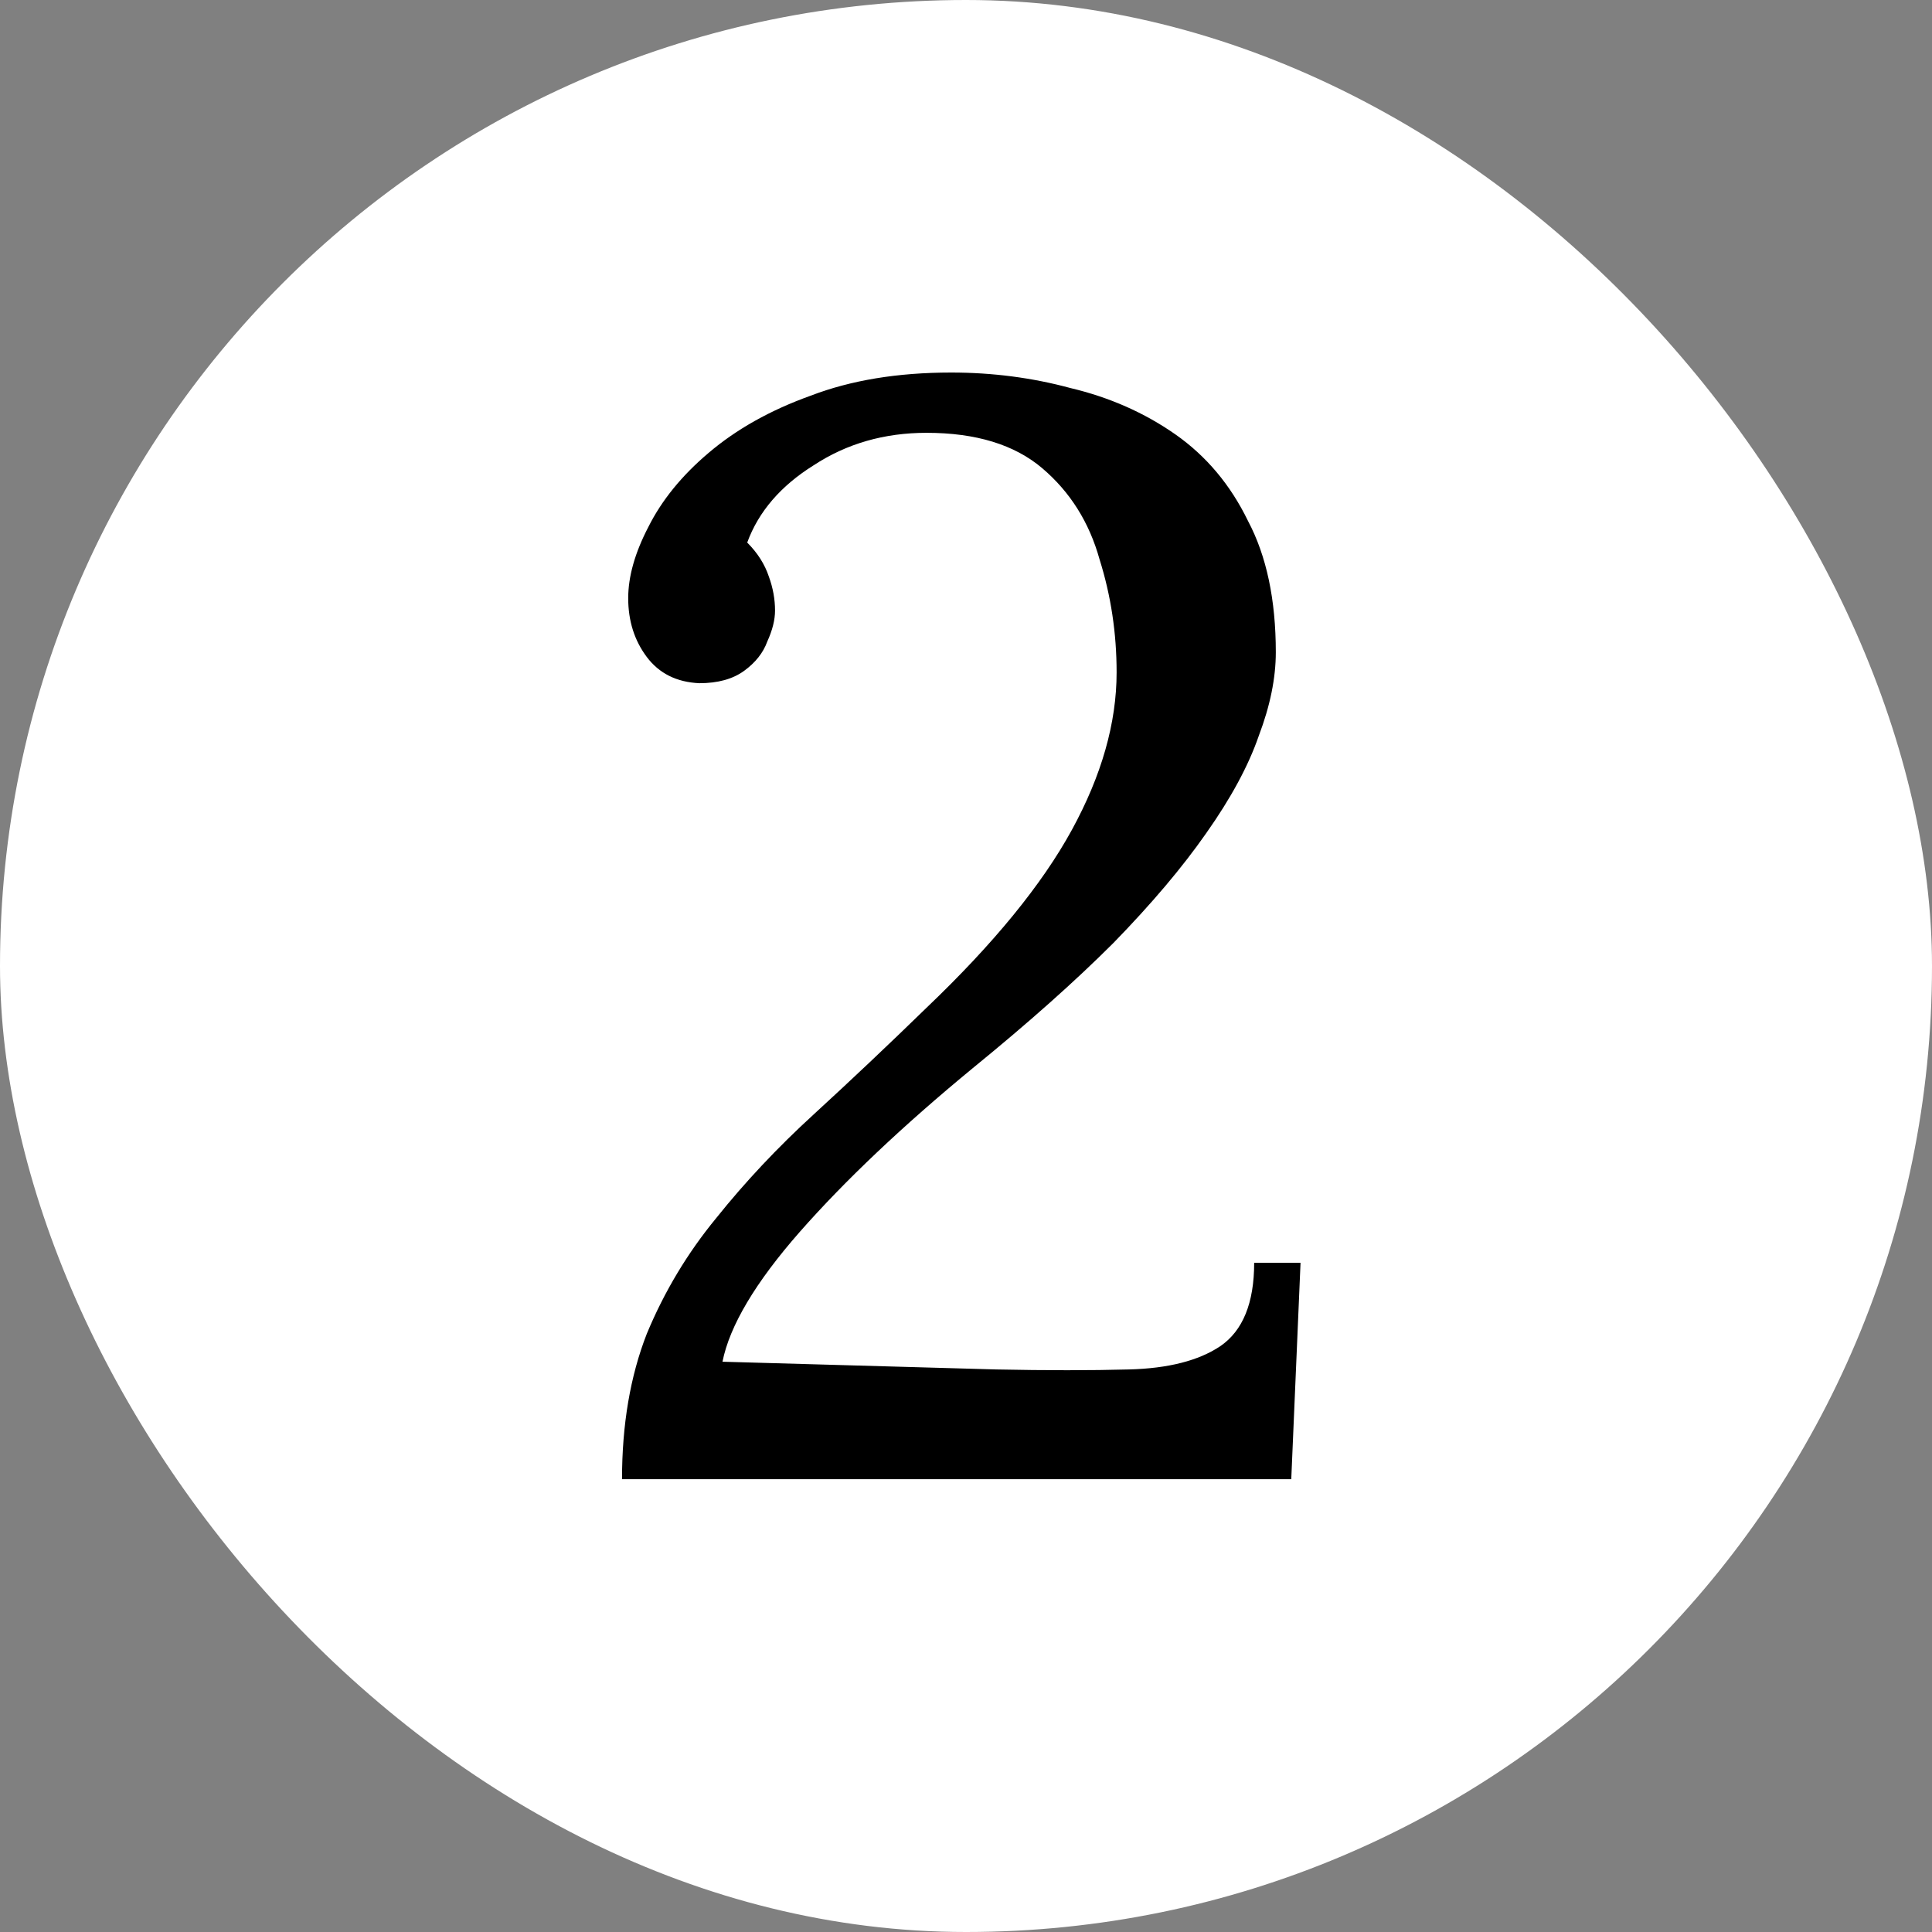
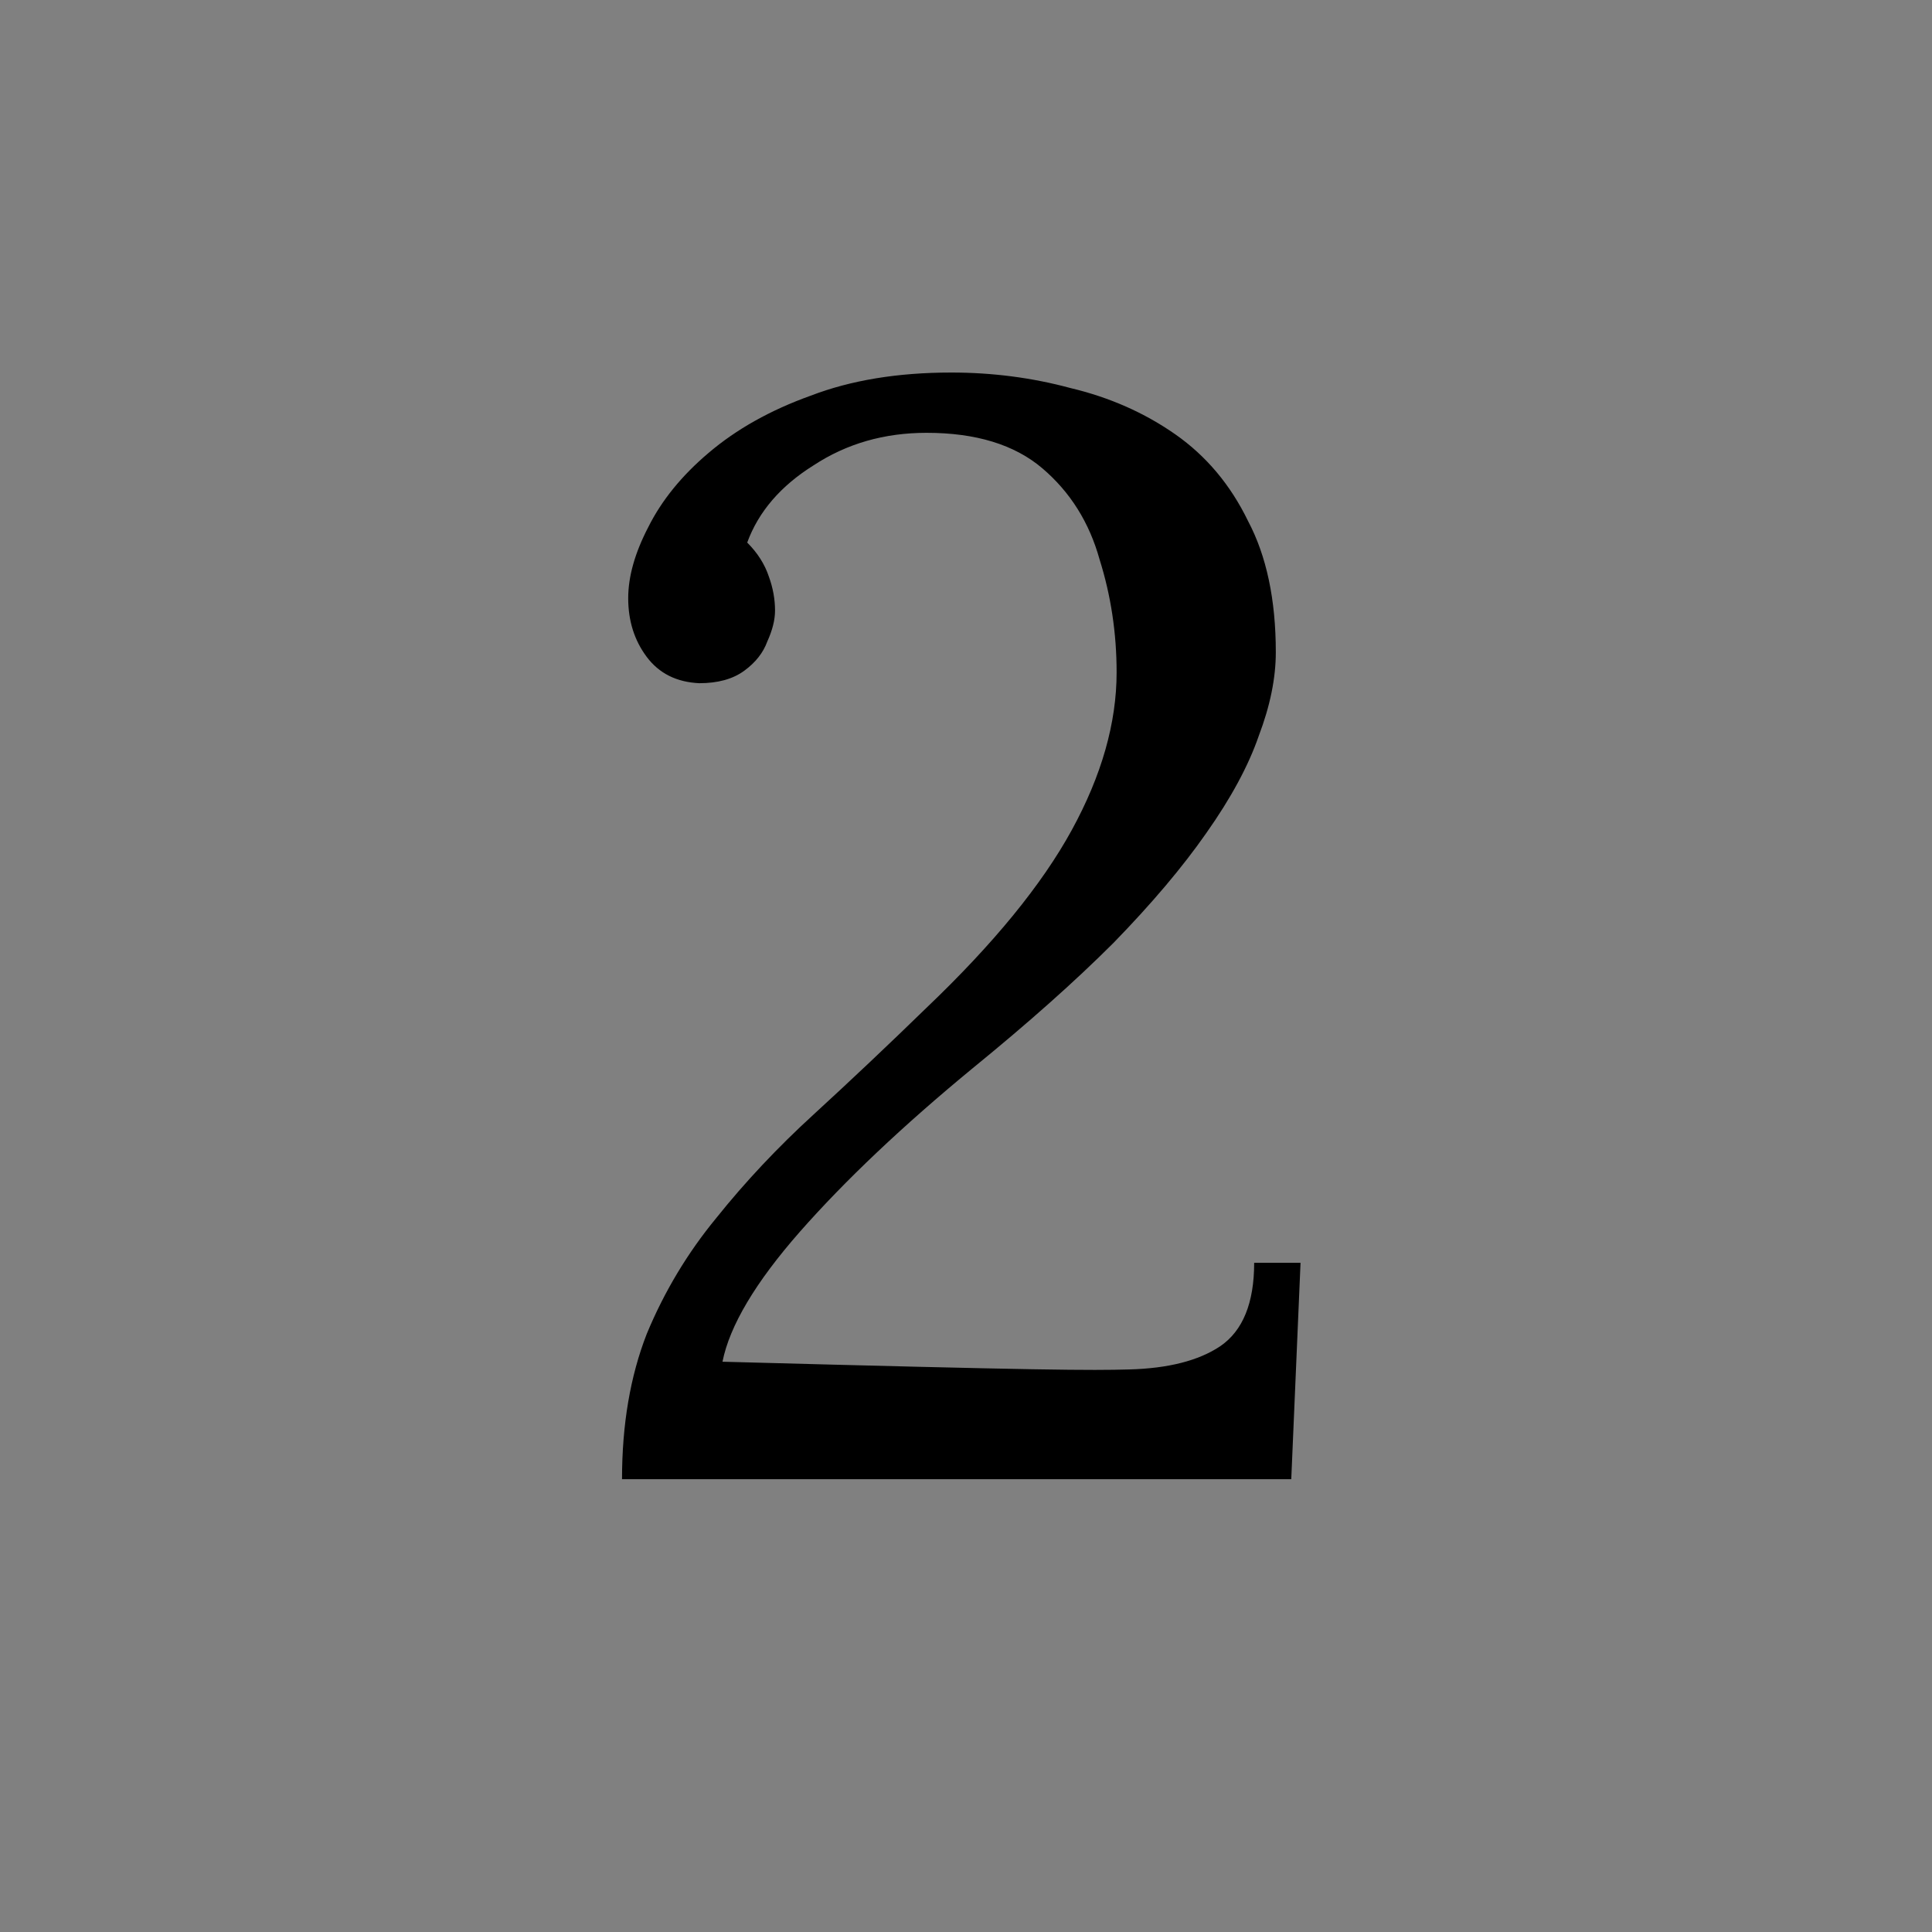
<svg xmlns="http://www.w3.org/2000/svg" width="160" height="160" viewBox="0 0 160 160" fill="none">
  <rect x="0" y="0" width="160" height="160" fill="#808080" stroke="none" />
-   <rect width="160" height="160" rx="80" fill="white" />
-   <path d="M51.513 122.5C51.513 117.977 52.196 113.967 53.561 110.468C55.012 106.969 56.932 103.769 59.321 100.868C61.71 97.881 64.398 95.023 67.385 92.292C70.457 89.476 73.572 86.532 76.729 83.46C82.276 78.169 86.286 73.263 88.761 68.74C91.236 64.217 92.473 59.865 92.473 55.684C92.473 52.441 92.004 49.327 91.065 46.34C90.212 43.268 88.633 40.751 86.329 38.788C84.025 36.825 80.825 35.844 76.729 35.844C73.23 35.844 70.116 36.74 67.385 38.532C64.654 40.239 62.82 42.372 61.881 44.932C62.734 45.785 63.332 46.724 63.673 47.748C64.014 48.687 64.185 49.625 64.185 50.564C64.185 51.332 63.972 52.185 63.545 53.124C63.204 54.063 62.564 54.873 61.625 55.556C60.686 56.239 59.449 56.58 57.913 56.58C56.036 56.495 54.585 55.769 53.561 54.404C52.537 53.039 52.025 51.417 52.025 49.54C52.025 47.748 52.58 45.785 53.689 43.652C54.798 41.433 56.462 39.385 58.681 37.508C60.985 35.545 63.801 33.967 67.129 32.772C70.457 31.492 74.34 30.852 78.777 30.852C82.19 30.852 85.476 31.279 88.633 32.132C91.876 32.9 94.777 34.18 97.337 35.972C99.897 37.764 101.902 40.153 103.353 43.14C104.889 46.041 105.657 49.668 105.657 54.02C105.657 56.153 105.188 58.457 104.249 60.932C103.396 63.407 101.945 66.095 99.897 68.996C97.934 71.812 95.374 74.841 92.217 78.084C89.06 81.241 85.177 84.697 80.569 88.452C74.766 93.231 69.988 97.753 66.233 102.02C62.564 106.201 60.43 109.785 59.833 112.772L82.489 113.412C86.67 113.497 90.34 113.497 93.497 113.412C96.74 113.327 99.257 112.687 101.049 111.492C102.926 110.212 103.865 107.908 103.865 104.58H107.705L106.937 122.5H51.513Z" fill="black" />
+   <path d="M51.513 122.5C51.513 117.977 52.196 113.967 53.561 110.468C55.012 106.969 56.932 103.769 59.321 100.868C61.71 97.881 64.398 95.023 67.385 92.292C70.457 89.476 73.572 86.532 76.729 83.46C82.276 78.169 86.286 73.263 88.761 68.74C91.236 64.217 92.473 59.865 92.473 55.684C92.473 52.441 92.004 49.327 91.065 46.34C90.212 43.268 88.633 40.751 86.329 38.788C84.025 36.825 80.825 35.844 76.729 35.844C73.23 35.844 70.116 36.74 67.385 38.532C64.654 40.239 62.82 42.372 61.881 44.932C62.734 45.785 63.332 46.724 63.673 47.748C64.014 48.687 64.185 49.625 64.185 50.564C64.185 51.332 63.972 52.185 63.545 53.124C63.204 54.063 62.564 54.873 61.625 55.556C60.686 56.239 59.449 56.58 57.913 56.58C56.036 56.495 54.585 55.769 53.561 54.404C52.537 53.039 52.025 51.417 52.025 49.54C52.025 47.748 52.58 45.785 53.689 43.652C54.798 41.433 56.462 39.385 58.681 37.508C60.985 35.545 63.801 33.967 67.129 32.772C70.457 31.492 74.34 30.852 78.777 30.852C82.19 30.852 85.476 31.279 88.633 32.132C91.876 32.9 94.777 34.18 97.337 35.972C99.897 37.764 101.902 40.153 103.353 43.14C104.889 46.041 105.657 49.668 105.657 54.02C105.657 56.153 105.188 58.457 104.249 60.932C103.396 63.407 101.945 66.095 99.897 68.996C97.934 71.812 95.374 74.841 92.217 78.084C89.06 81.241 85.177 84.697 80.569 88.452C74.766 93.231 69.988 97.753 66.233 102.02C62.564 106.201 60.43 109.785 59.833 112.772C86.67 113.497 90.34 113.497 93.497 113.412C96.74 113.327 99.257 112.687 101.049 111.492C102.926 110.212 103.865 107.908 103.865 104.58H107.705L106.937 122.5H51.513Z" fill="black" />
</svg>